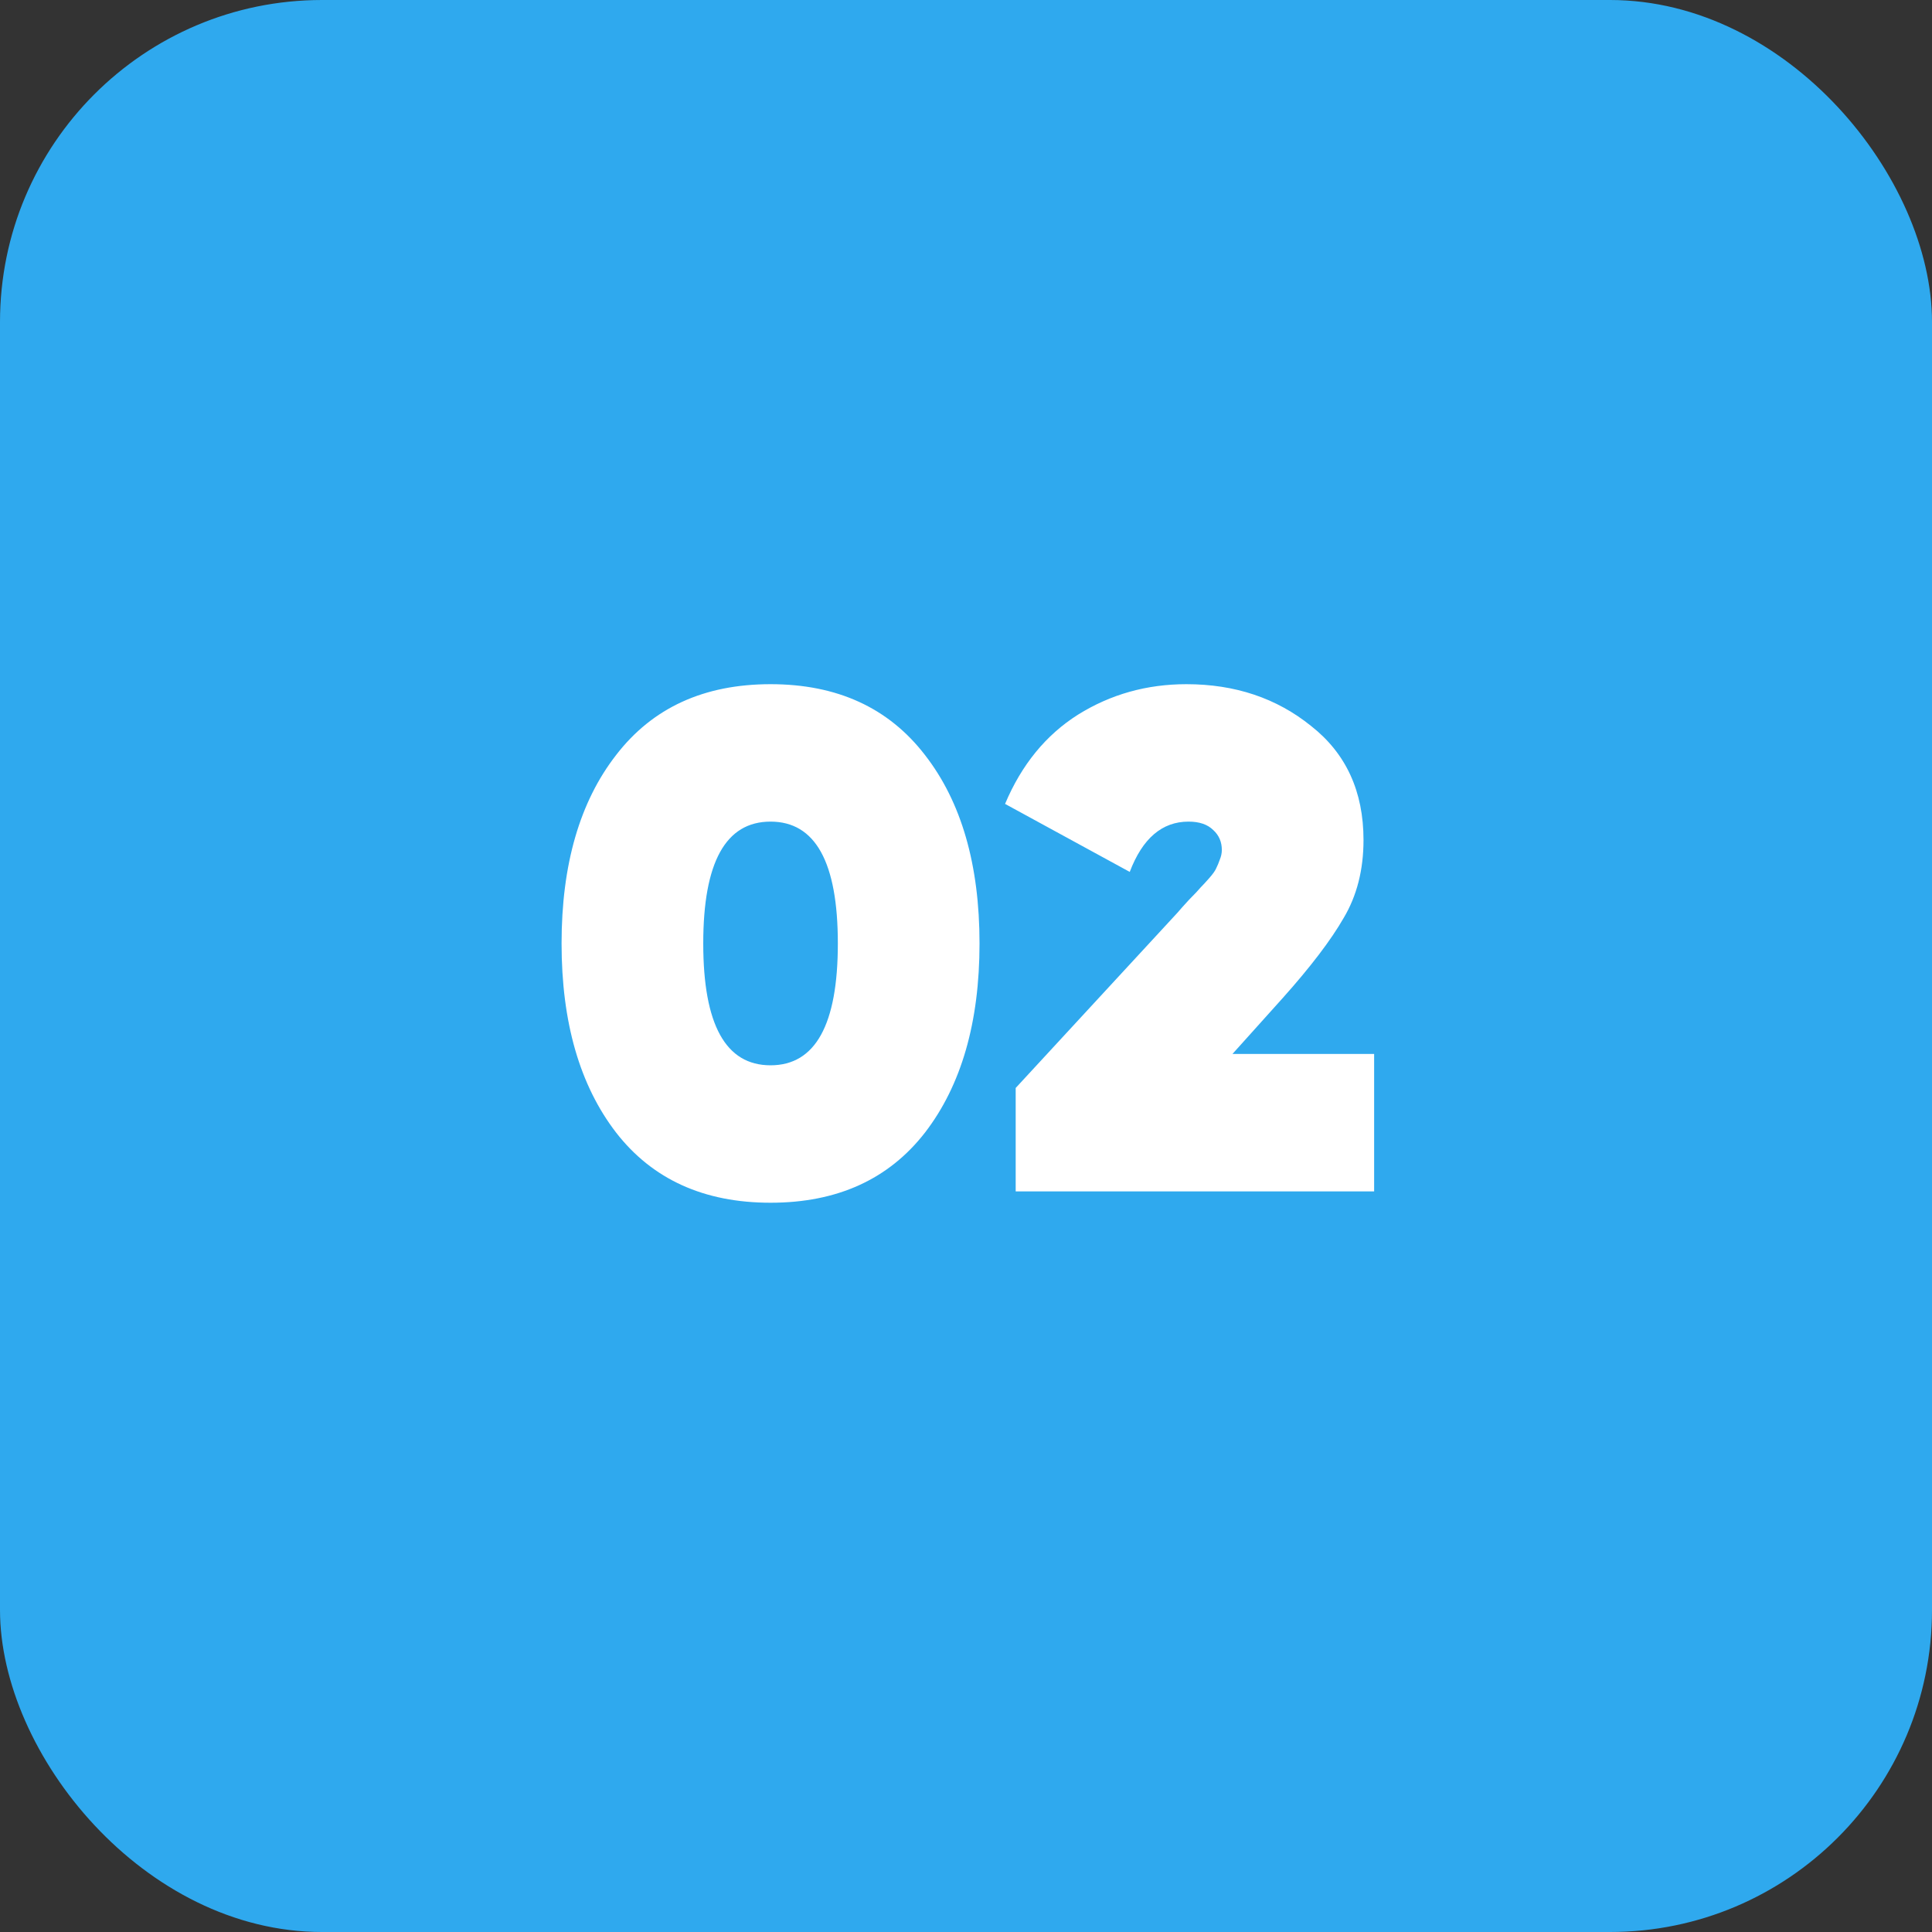
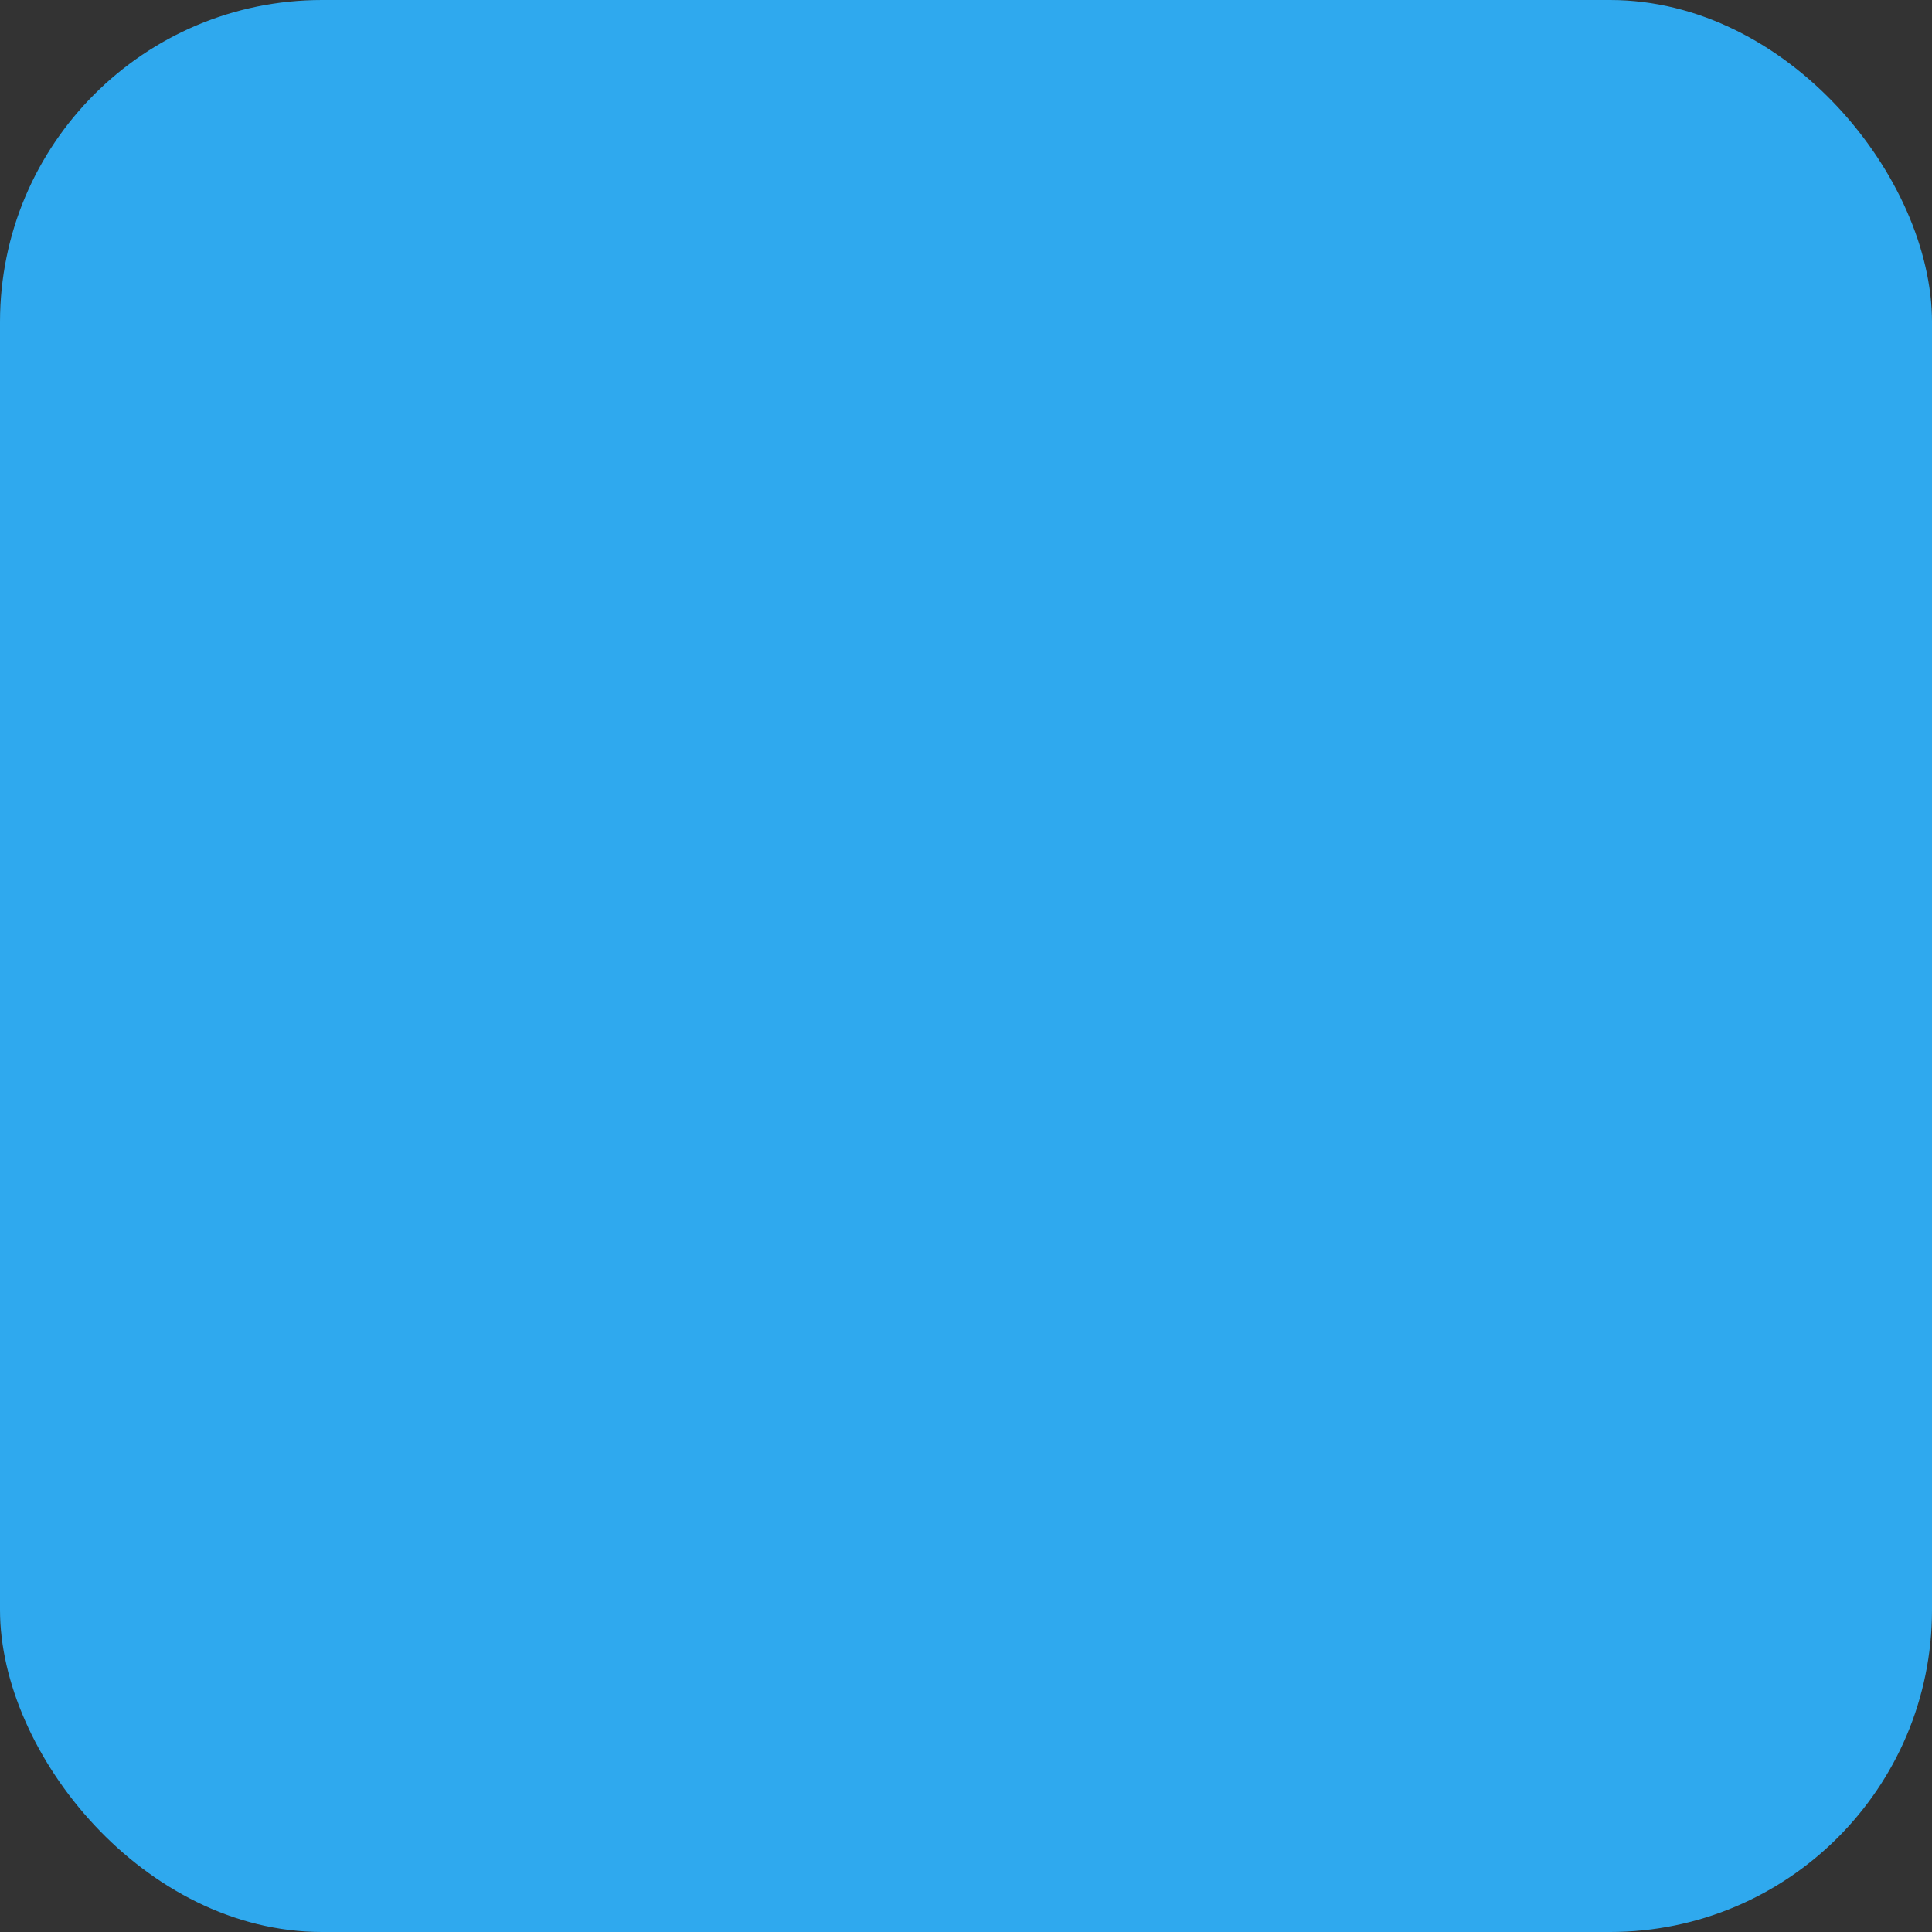
<svg xmlns="http://www.w3.org/2000/svg" width="60" height="60" viewBox="0 0 60 60" fill="none">
  <rect x="0" y="0" width="60" height="60" fill="#333333" stroke="none" />
  <rect width="60" height="60" rx="10" fill="#2FA9EE" />
-   <path d="M28.726 35.174C27.597 36.626 25.998 37.352 23.93 37.352C21.862 37.352 20.263 36.626 19.134 35.174C18.005 33.707 17.44 31.749 17.44 29.3C17.44 26.851 18.005 24.9 19.134 23.448C20.263 21.981 21.862 21.248 23.93 21.248C25.998 21.248 27.597 21.981 28.726 23.448C29.855 24.9 30.42 26.851 30.42 29.3C30.42 31.749 29.855 33.707 28.726 35.174ZM21.84 29.3C21.84 31.823 22.537 33.084 23.93 33.084C25.323 33.084 26.02 31.823 26.02 29.3C26.02 26.777 25.323 25.516 23.93 25.516C22.537 25.516 21.84 26.777 21.84 29.3ZM31.543 37V33.788L36.559 28.354C36.647 28.251 36.771 28.112 36.933 27.936C37.109 27.76 37.226 27.635 37.285 27.562C37.358 27.489 37.446 27.393 37.549 27.276C37.666 27.144 37.739 27.041 37.769 26.968C37.813 26.88 37.849 26.792 37.879 26.704C37.923 26.601 37.945 26.499 37.945 26.396C37.945 26.147 37.857 25.941 37.681 25.78C37.505 25.604 37.248 25.516 36.911 25.516C36.089 25.516 35.481 26.037 35.085 27.078L31.213 24.966C31.726 23.749 32.481 22.825 33.479 22.194C34.491 21.563 35.613 21.248 36.845 21.248C38.355 21.248 39.646 21.681 40.717 22.546C41.802 23.397 42.345 24.577 42.345 26.088C42.345 27.012 42.139 27.819 41.729 28.508C41.333 29.197 40.702 30.026 39.837 30.994L38.275 32.732H42.675V37H31.543Z" fill="white" />
</svg>